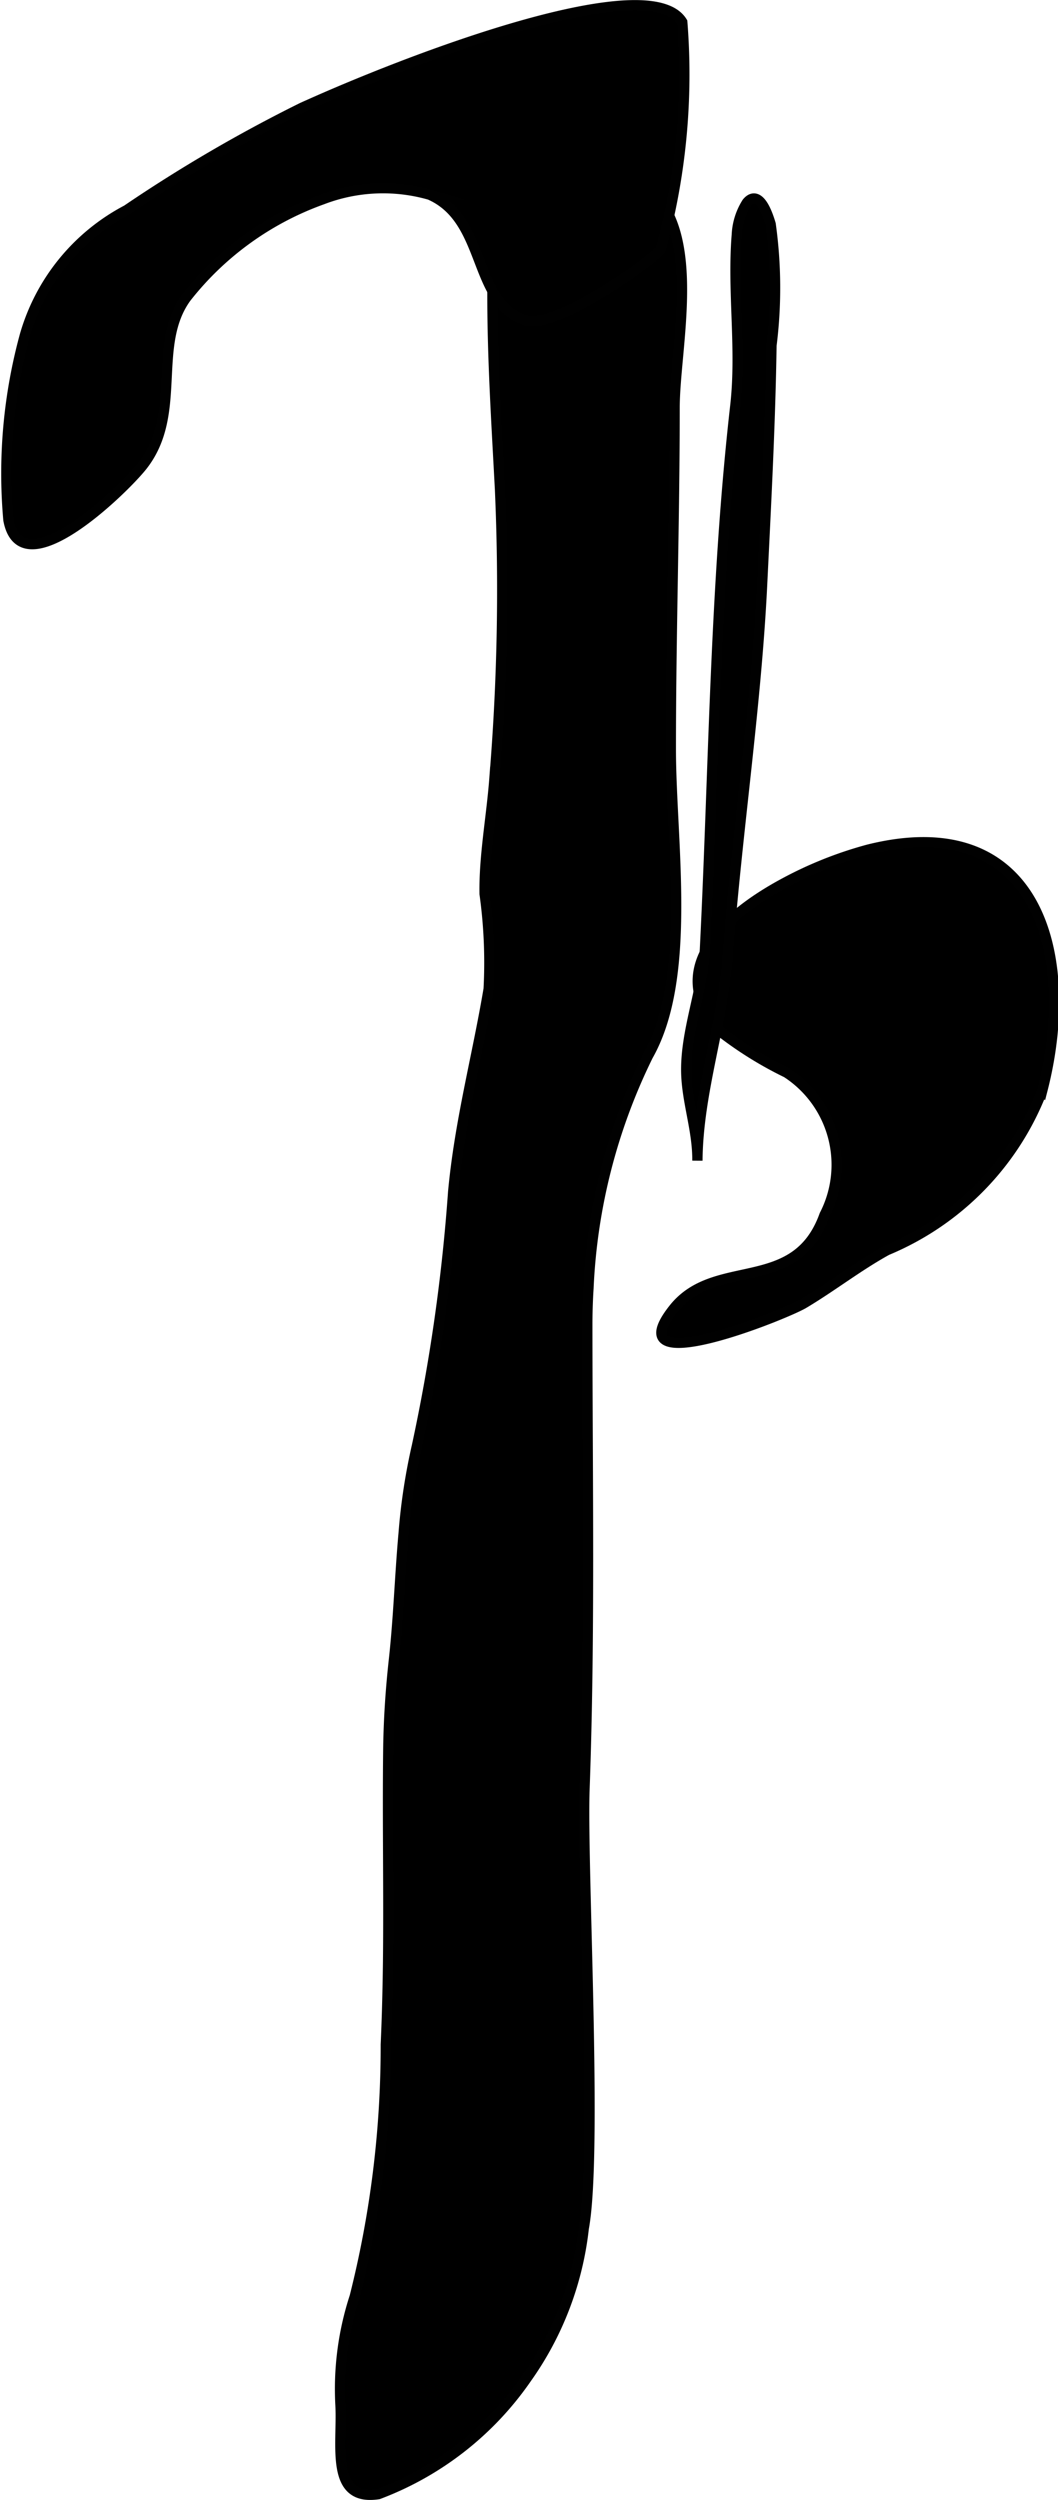
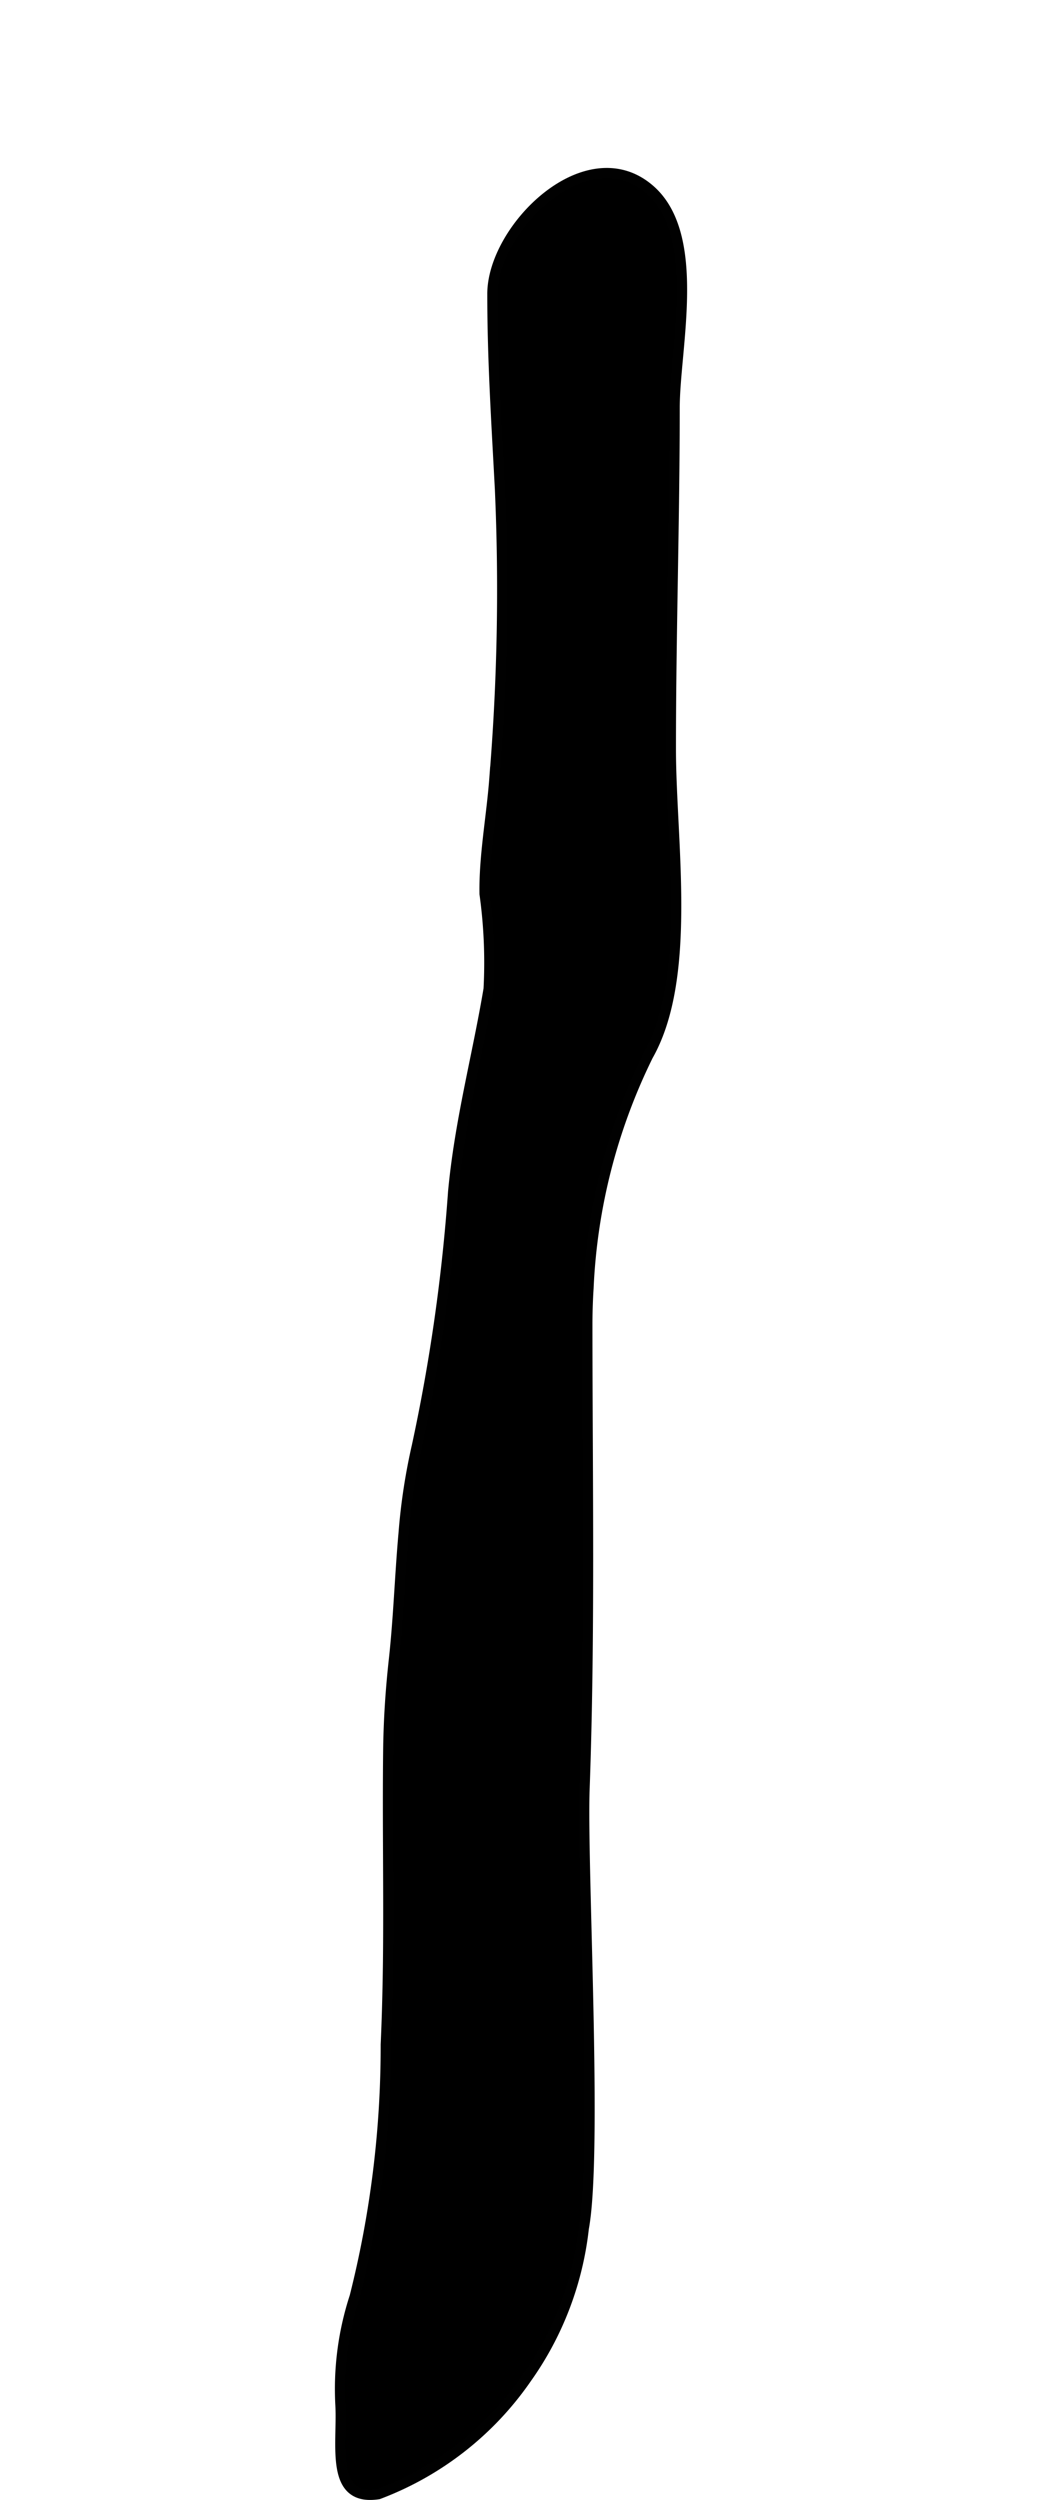
<svg xmlns="http://www.w3.org/2000/svg" version="1.1" width="5.447mm" height="12.868mm" viewBox="0 0 15.442 36.477">
  <defs>
    <style type="text/css">
      .a {
        stroke: #010101;
        stroke-miterlimit: 10;
        stroke-width: 0.15px;
      }
    </style>
  </defs>
  <path class="a" d="M8.589,18.797c-.012.186-.017.366-.017.538.001,2.269.041,4.518-.041,6.776-.04,1.114.192,5.308-.011,6.403a4.663,4.663,0,0,1-.837,2.192,4.589,4.589,0,0,1-2.159,1.687c-.71.11-.526-.707-.554-1.289A4.339,4.339,0,0,1,5.177,33.512a14.912,14.912,0,0,0,.454-3.677c.018-.4.028-.801.033-1.202.012-1.029-.009-2.057.003-3.086.005-.445.034-.89.083-1.332.067-.609.086-1.227.141-1.84a8.79,8.79,0,0,1,.194-1.276,26.364,26.364,0,0,0,.529-3.706c.096-1.033.35-1.965.518-2.962a7.272,7.272,0,0,0-.059-1.389c-.009-.556.103-1.135.144-1.69a33.347,33.347,0,0,0,.081-4.209c-.05-.959-.111-1.88-.111-2.854C7.186,3.327,8.563,1.967,9.483,2.765c.771.668.363,2.311.363,3.187,0,1.646-.055,3.311-.055,4.974,0,1.344.318,3.328-.332,4.476A8.519,8.519,0,0,0,8.589,18.797Z" />
-   <path class="a" d="M.123,7.586A7.647,7.647,0,0,1,.363,4.891a2.998,2.998,0,0,1,1.488-1.828A21.703,21.703,0,0,1,4.405,1.572C6.075.815,9.483-.464,9.958.32a9.661,9.661,0,0,1-.312,3.312c-.071.129-1.528,1.19-1.982,1.038-.775-.259-.551-1.461-1.392-1.83a2.476,2.476,0,0,0-1.566.068A4.419,4.419,0,0,0,2.717,4.343c-.509.703-.042,1.7-.643,2.457C1.8,7.144.312,8.599.123,7.586Z" />
-   <path class="a" d="M11.443,12.887a5.709,5.709,0,0,1,1.23-.491c2.469-.617,3.053,1.525,2.541,3.511a4.128,4.128,0,0,1-2.27,2.335c-.419.231-.802.531-1.213.776-.279.167-2.751,1.156-1.901.08.609-.772,1.783-.195,2.204-1.37a1.602,1.602,0,0,0-.552-2.077,5.49,5.49,0,0,1-.943-.582C9.688,14.183,10.517,13.386,11.443,12.887Z" />
-   <path class="a" d="M10.901,2.957c.098-.122.229-.087.347.312a6.731,6.731,0,0,1,.012,1.77c-.018,1.173-.081,2.345-.138,3.517-.087,1.757-.365,3.588-.5,5.375-.077,1.029-.435,1.999-.443,3.004.004-.448-.155-.859-.163-1.296-.01-.598.243-1.192.273-1.791.132-2.634.145-5.301.443-7.926.095-.834-.045-1.669.022-2.495A.955.955,0,0,1,10.901,2.957Z" />
</svg>